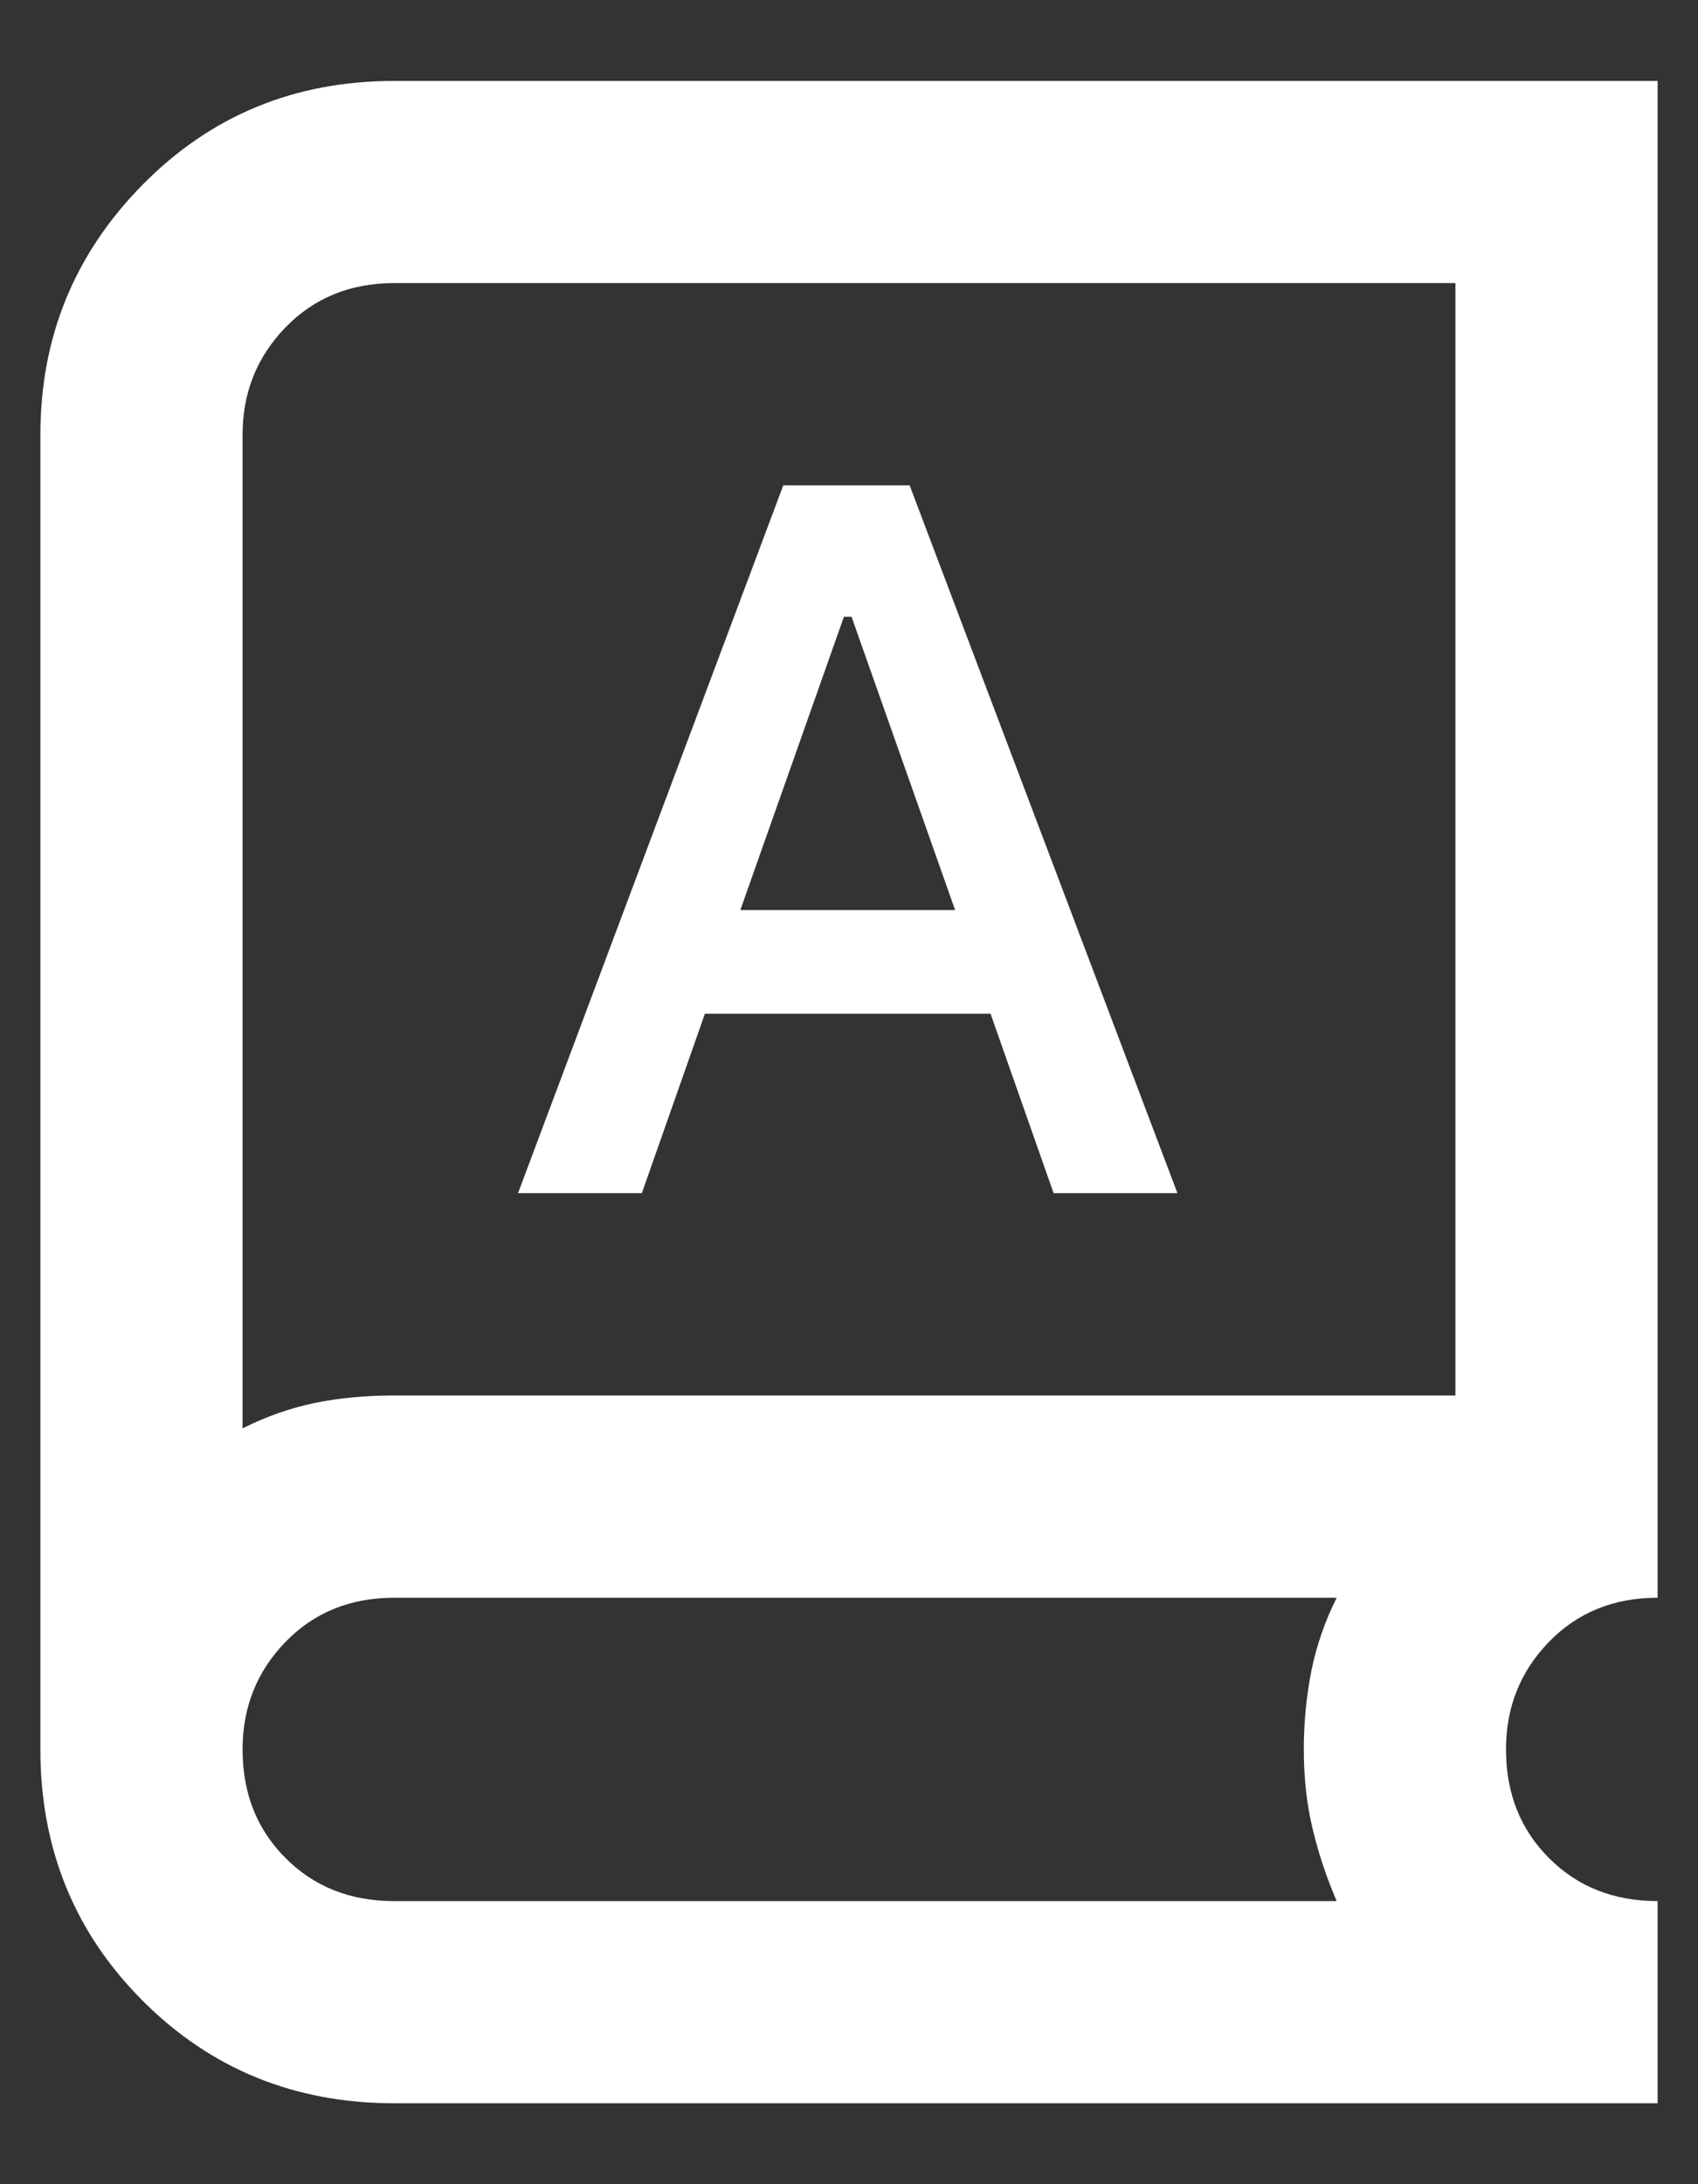
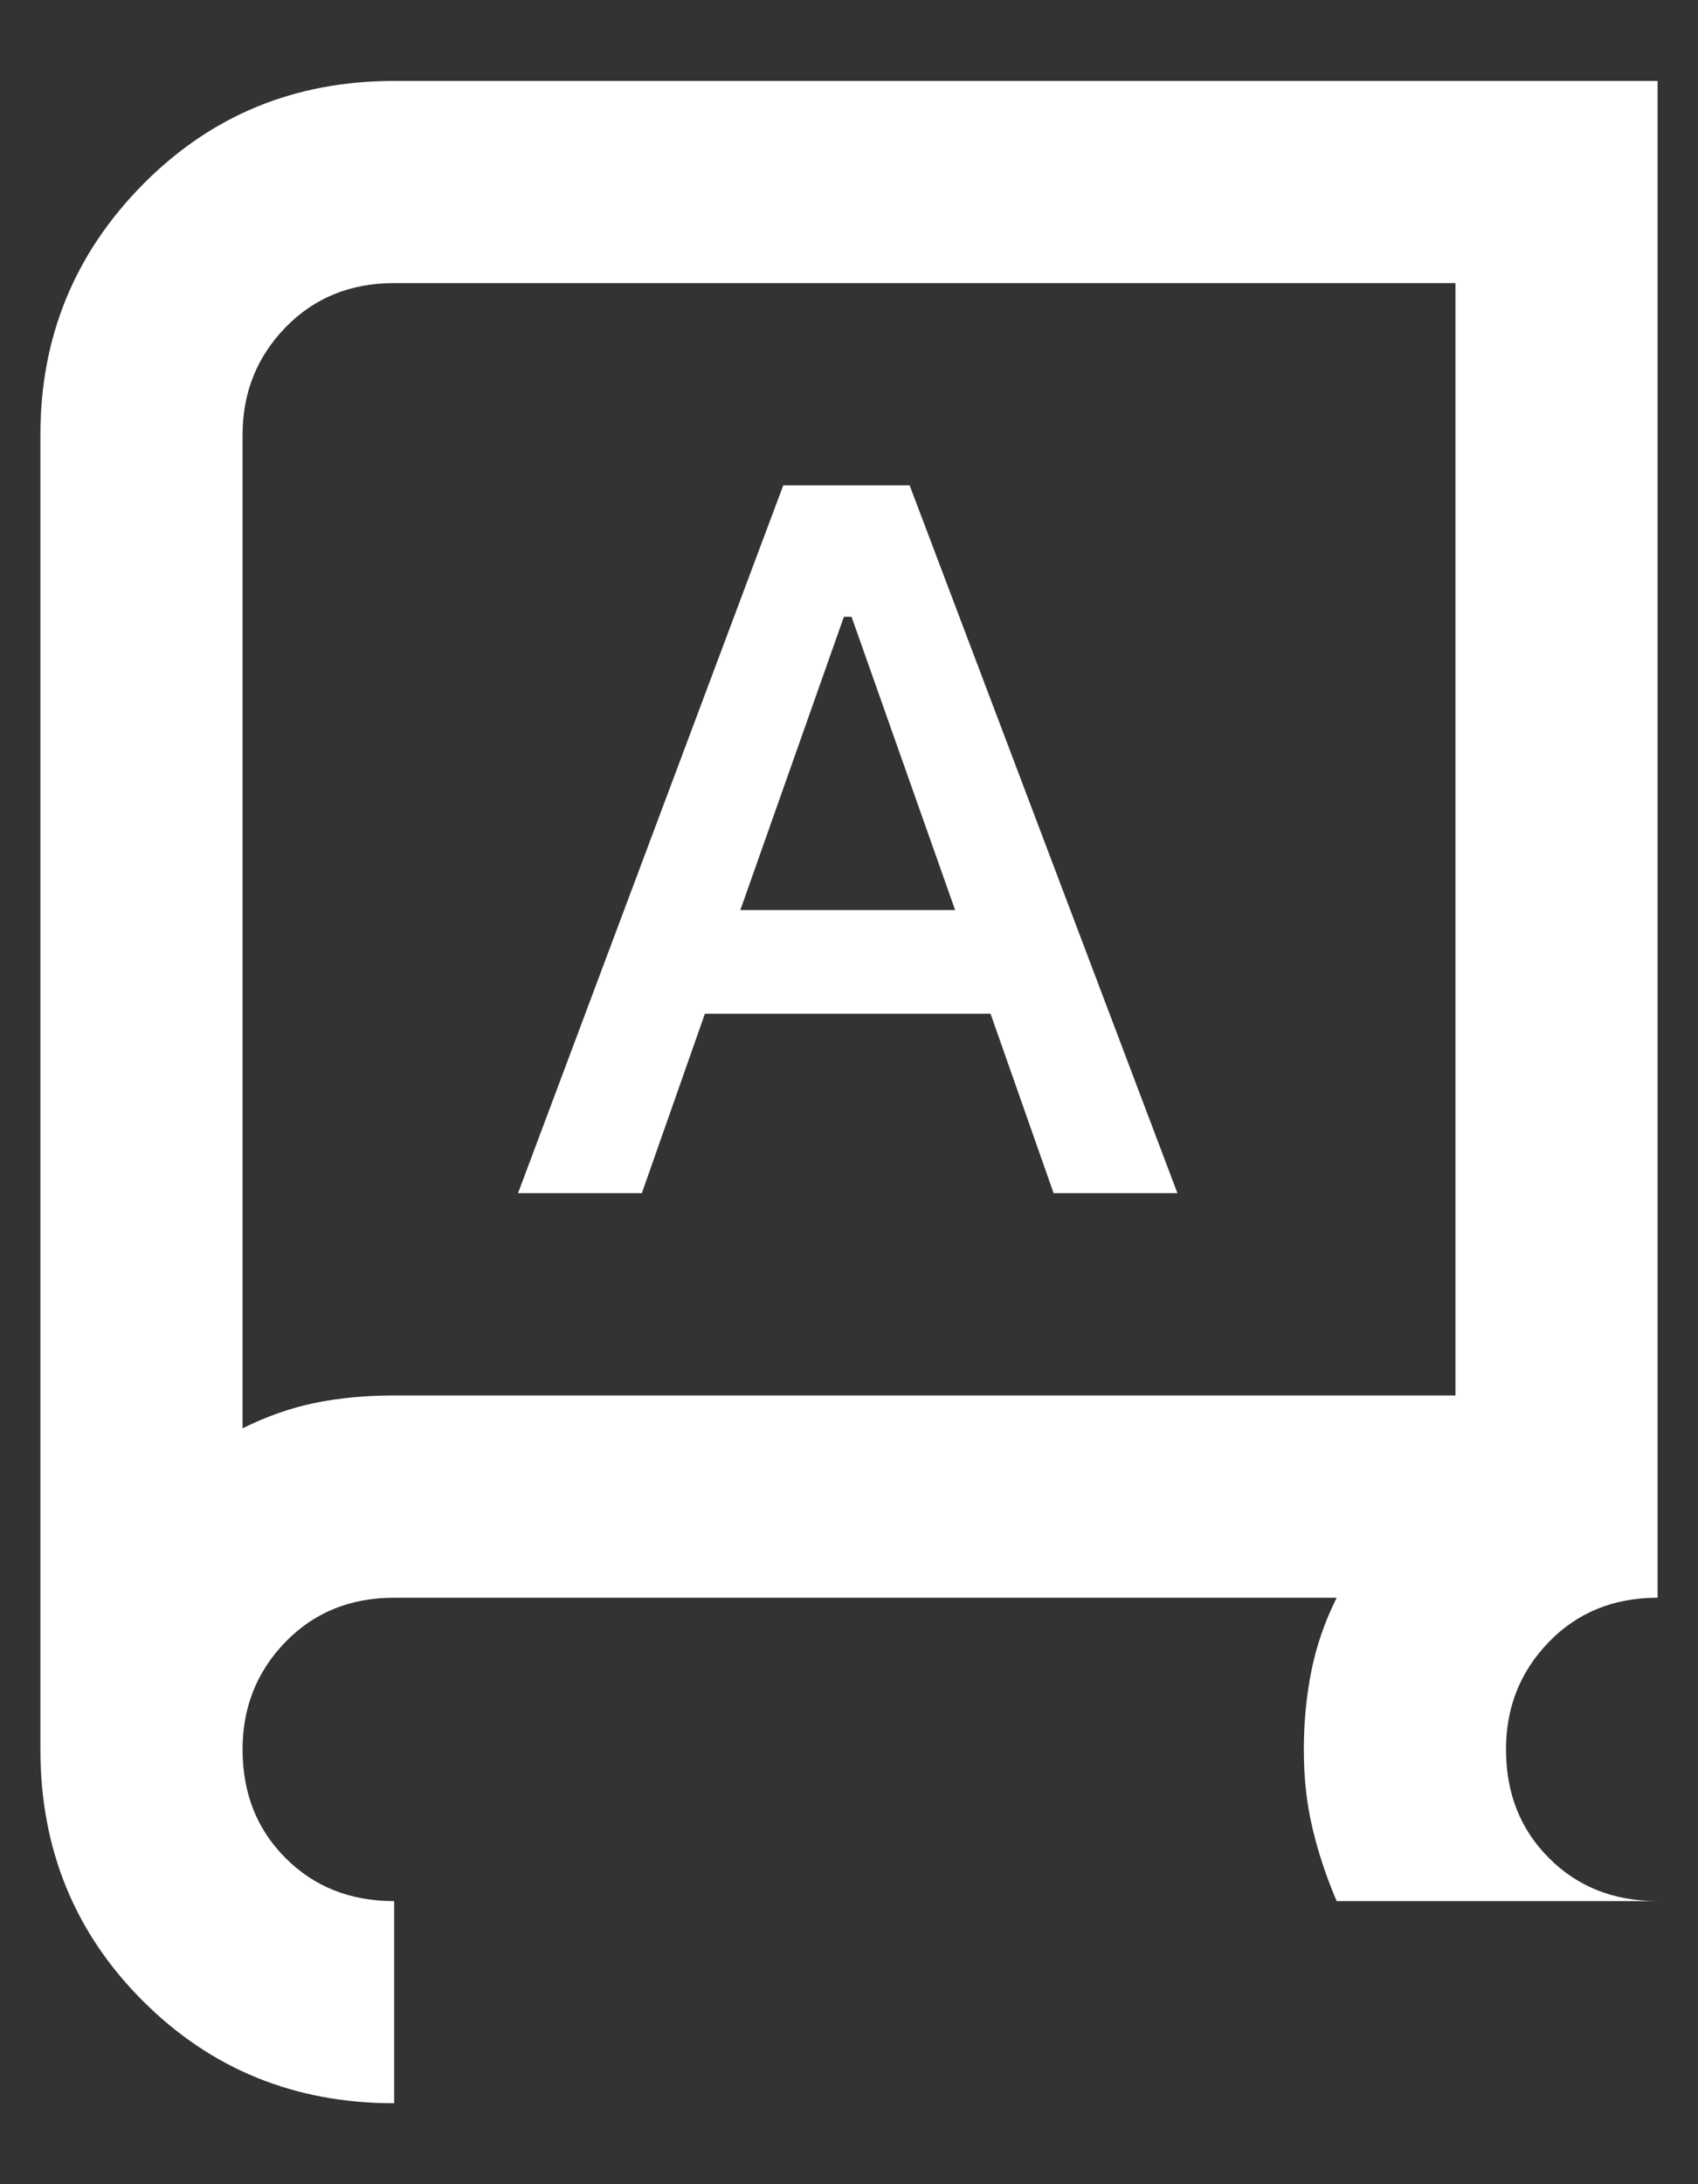
<svg xmlns="http://www.w3.org/2000/svg" width="14" height="18" viewBox="0 0 14 18" fill="none">
  <rect x="0" y="0" width="14" height="18" fill="#333333" stroke="none" />
-   <path d="M3.25 17.333C2.43 17.333 1.74 17.052 1.177 16.489C0.615 15.927 0.333 15.236 0.333 14.417V3.583C0.333 2.778 0.615 2.09 1.177 1.521C1.74 0.951 2.43 0.667 3.25 0.667H13.667V13.167C13.306 13.167 13.007 13.288 12.771 13.531C12.535 13.774 12.417 14.069 12.417 14.417C12.417 14.778 12.535 15.076 12.771 15.312C13.007 15.549 13.306 15.667 13.667 15.667V17.333H3.25ZM3.25 15.667H11.021C10.937 15.472 10.871 15.274 10.823 15.073C10.774 14.871 10.75 14.653 10.75 14.417C10.75 14.194 10.771 13.979 10.812 13.771C10.854 13.562 10.924 13.361 11.021 13.167H3.25C2.889 13.167 2.59 13.288 2.354 13.531C2.118 13.774 2 14.069 2 14.417C2 14.778 2.118 15.076 2.354 15.312C2.59 15.549 2.889 15.667 3.25 15.667ZM2 11.771C2.194 11.674 2.392 11.604 2.594 11.562C2.795 11.521 3.014 11.5 3.25 11.5H12V2.333H3.25C2.889 2.333 2.59 2.455 2.354 2.698C2.118 2.941 2 3.236 2 3.583V11.771ZM4.271 9.833H5.292L5.812 8.354H8.167L8.687 9.833H9.708L7.5 4H6.458L4.271 9.833ZM6.104 7.5L6.958 5.083H7.021L7.875 7.5H6.104Z" fill="white" />
+   <path d="M3.25 17.333C2.43 17.333 1.74 17.052 1.177 16.489C0.615 15.927 0.333 15.236 0.333 14.417V3.583C0.333 2.778 0.615 2.09 1.177 1.521C1.74 0.951 2.43 0.667 3.25 0.667H13.667V13.167C13.306 13.167 13.007 13.288 12.771 13.531C12.535 13.774 12.417 14.069 12.417 14.417C12.417 14.778 12.535 15.076 12.771 15.312C13.007 15.549 13.306 15.667 13.667 15.667H3.25ZM3.25 15.667H11.021C10.937 15.472 10.871 15.274 10.823 15.073C10.774 14.871 10.75 14.653 10.75 14.417C10.75 14.194 10.771 13.979 10.812 13.771C10.854 13.562 10.924 13.361 11.021 13.167H3.25C2.889 13.167 2.59 13.288 2.354 13.531C2.118 13.774 2 14.069 2 14.417C2 14.778 2.118 15.076 2.354 15.312C2.59 15.549 2.889 15.667 3.25 15.667ZM2 11.771C2.194 11.674 2.392 11.604 2.594 11.562C2.795 11.521 3.014 11.5 3.25 11.5H12V2.333H3.25C2.889 2.333 2.59 2.455 2.354 2.698C2.118 2.941 2 3.236 2 3.583V11.771ZM4.271 9.833H5.292L5.812 8.354H8.167L8.687 9.833H9.708L7.5 4H6.458L4.271 9.833ZM6.104 7.5L6.958 5.083H7.021L7.875 7.5H6.104Z" fill="white" />
</svg>